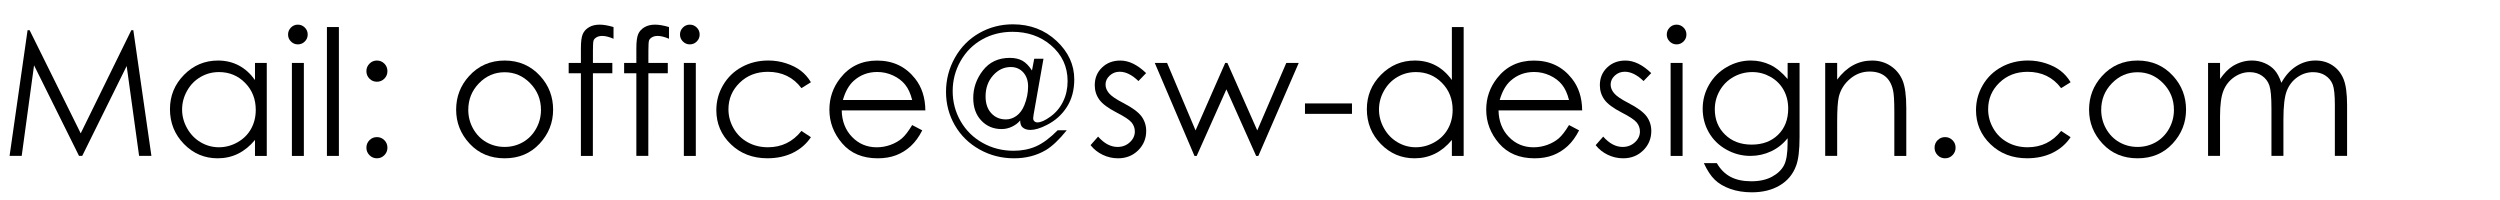
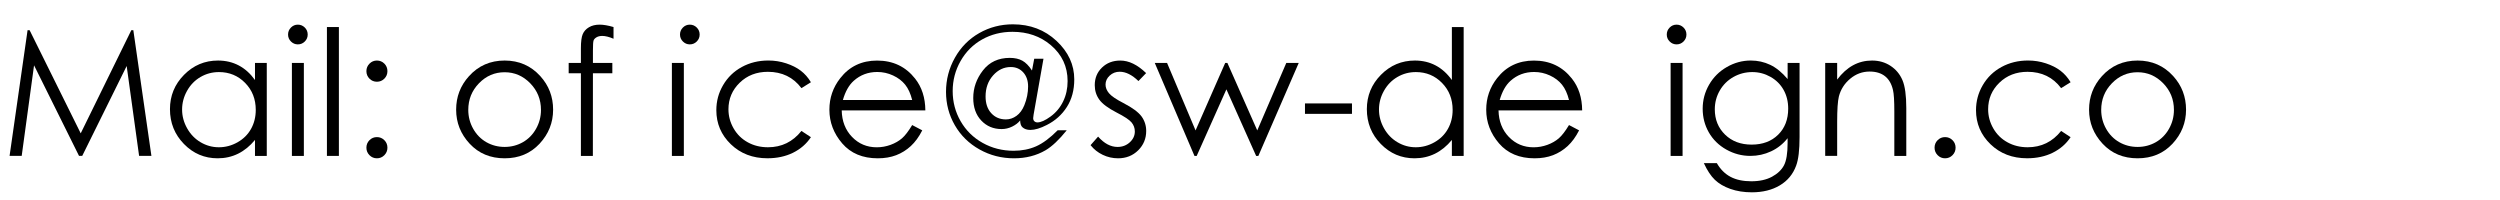
<svg xmlns="http://www.w3.org/2000/svg" version="1.1" id="Ebene_1" x="0px" y="0px" width="200px" height="16px" viewBox="0 0 200 16" enable-background="new 0 0 200 16" xml:space="preserve">
  <g>
    <path d="M0.766,12.472l1.44-10.056h0.163l4.088,8.251l4.048-8.251h0.161l1.447,10.056h-0.985L10.134,5.28l-3.556,7.191H6.322   L2.724,5.226l-0.988,7.246H0.766z" />
    <path d="M21.342,5.034v7.438h-0.943v-1.278c-0.401,0.488-0.851,0.854-1.35,1.101s-1.045,0.369-1.637,0.369   c-1.053,0-1.952-0.382-2.697-1.146c-0.745-0.763-1.118-1.691-1.118-2.785c0-1.071,0.376-1.987,1.128-2.748s1.657-1.142,2.714-1.142   c0.611,0,1.163,0.13,1.658,0.39s0.929,0.649,1.302,1.169V5.034H21.342z M17.517,5.766c-0.533,0-1.024,0.131-1.475,0.393   s-0.809,0.629-1.075,1.103c-0.266,0.473-0.399,0.974-0.399,1.502c0,0.524,0.134,1.024,0.403,1.502   c0.269,0.478,0.629,0.85,1.082,1.116c0.453,0.267,0.939,0.399,1.458,0.399c0.523,0,1.02-0.132,1.489-0.396   c0.469-0.264,0.829-0.621,1.082-1.071c0.252-0.45,0.379-0.958,0.379-1.523c0-0.86-0.283-1.58-0.85-2.158S18.346,5.766,17.517,5.766   z" />
    <path d="M23.827,1.972c0.218,0,0.404,0.078,0.558,0.232s0.231,0.342,0.231,0.561c0,0.214-0.077,0.399-0.231,0.554   s-0.34,0.232-0.558,0.232c-0.213,0-0.397-0.078-0.551-0.232s-0.231-0.339-0.231-0.554c0-0.219,0.077-0.406,0.231-0.561   S23.613,1.972,23.827,1.972z M23.352,5.034h0.957v7.438h-0.957V5.034z" />
    <path d="M26.154,2.163h0.957v10.309h-0.957V2.163z" />
    <path d="M30.153,4.843c0.232,0,0.431,0.082,0.595,0.246s0.246,0.365,0.246,0.602s-0.082,0.438-0.246,0.602   s-0.362,0.246-0.595,0.246s-0.431-0.082-0.595-0.246s-0.246-0.365-0.246-0.602c0-0.232,0.082-0.432,0.246-0.598   S29.921,4.843,30.153,4.843z M30.153,10.968c0.232,0,0.431,0.082,0.595,0.246s0.246,0.364,0.246,0.602   c0,0.232-0.082,0.432-0.246,0.599c-0.164,0.166-0.362,0.249-0.595,0.249s-0.431-0.083-0.595-0.249   c-0.164-0.167-0.246-0.366-0.246-0.599c0-0.237,0.082-0.438,0.246-0.602S29.921,10.968,30.153,10.968z" />
    <path d="M40.373,4.843c1.146,0,2.095,0.415,2.849,1.244c0.685,0.756,1.027,1.652,1.027,2.687c0,1.039-0.362,1.947-1.085,2.725   c-0.724,0.776-1.654,1.165-2.791,1.165c-1.142,0-2.074-0.389-2.797-1.165c-0.724-0.777-1.085-1.686-1.085-2.725   c0-1.03,0.342-1.923,1.027-2.68C38.271,5.26,39.223,4.843,40.373,4.843z M40.37,5.779c-0.796,0-1.479,0.294-2.051,0.882   s-0.857,1.299-0.857,2.133c0,0.538,0.13,1.039,0.391,1.504s0.613,0.823,1.056,1.077c0.444,0.252,0.931,0.379,1.461,0.379   c0.53,0,1.018-0.127,1.461-0.379c0.443-0.254,0.795-0.612,1.056-1.077s0.391-0.966,0.391-1.504c0-0.834-0.287-1.545-0.861-2.133   C41.843,6.073,41.161,5.779,40.37,5.779z" />
    <path d="M49.082,2.163V3.1c-0.351-0.15-0.652-0.226-0.902-0.226c-0.187,0-0.342,0.038-0.465,0.113s-0.201,0.162-0.232,0.26   s-0.048,0.359-0.048,0.783l-0.001,1.005h1.553v0.827h-1.553l-0.005,6.61h-0.957v-6.61h-0.978V5.034h0.978V3.872   c0-0.533,0.049-0.914,0.147-1.142s0.264-0.411,0.499-0.55s0.519-0.208,0.851-0.208C48.278,1.972,48.649,2.036,49.082,2.163z" />
-     <path d="M53.519,2.163V3.1c-0.351-0.15-0.652-0.226-0.902-0.226c-0.187,0-0.342,0.038-0.465,0.113s-0.201,0.162-0.232,0.26   s-0.048,0.359-0.048,0.783L51.87,5.034h1.553v0.827H51.87l-0.005,6.61h-0.957v-6.61H49.93V5.034h0.978V3.872   c0-0.533,0.049-0.914,0.147-1.142s0.264-0.411,0.499-0.55s0.519-0.208,0.851-0.208C52.714,1.972,53.085,2.036,53.519,2.163z" />
-     <path d="M55.183,1.972c0.218,0,0.404,0.078,0.558,0.232s0.231,0.342,0.231,0.561c0,0.214-0.077,0.399-0.231,0.554   s-0.34,0.232-0.558,0.232c-0.213,0-0.397-0.078-0.551-0.232S54.4,2.979,54.4,2.765c0-0.219,0.077-0.406,0.231-0.561   S54.97,1.972,55.183,1.972z M54.708,5.034h0.957v7.438h-0.957V5.034z" />
+     <path d="M55.183,1.972c0.218,0,0.404,0.078,0.558,0.232s0.231,0.342,0.231,0.561c0,0.214-0.077,0.399-0.231,0.554   s-0.34,0.232-0.558,0.232c-0.213,0-0.397-0.078-0.551-0.232S54.4,2.979,54.4,2.765c0-0.219,0.077-0.406,0.231-0.561   S54.97,1.972,55.183,1.972z M54.708,5.034v7.438h-0.957V5.034z" />
    <path d="M64.873,6.579l-0.759,0.472c-0.655-0.871-1.55-1.306-2.684-1.306c-0.906,0-1.658,0.292-2.256,0.874   s-0.898,1.291-0.898,2.124c0,0.542,0.138,1.052,0.413,1.53s0.653,0.849,1.133,1.112c0.48,0.265,1.019,0.396,1.615,0.396   c1.093,0,1.985-0.436,2.677-1.306l0.759,0.499c-0.355,0.535-0.833,0.951-1.432,1.246s-1.282,0.442-2.047,0.442   c-1.176,0-2.151-0.374-2.926-1.121s-1.162-1.657-1.162-2.728c0-0.72,0.181-1.389,0.543-2.006s0.86-1.1,1.494-1.446   s1.342-0.52,2.126-0.52c0.492,0,0.967,0.075,1.425,0.226s0.847,0.346,1.166,0.588S64.65,6.206,64.873,6.579z" />
    <path d="M72.974,10.004l0.807,0.424c-0.265,0.52-0.57,0.939-0.917,1.258s-0.736,0.562-1.17,0.729   c-0.434,0.166-0.924,0.249-1.471,0.249c-1.213,0-2.162-0.397-2.846-1.192c-0.684-0.796-1.026-1.695-1.026-2.697   c0-0.943,0.29-1.784,0.869-2.522c0.734-0.939,1.717-1.408,2.949-1.408c1.268,0,2.281,0.481,3.038,1.442   c0.539,0.679,0.812,1.527,0.821,2.543h-6.692c0.018,0.863,0.294,1.572,0.828,2.125c0.534,0.552,1.193,0.828,1.978,0.828   c0.378,0,0.747-0.066,1.105-0.197c0.358-0.132,0.663-0.307,0.914-0.524S72.682,10.49,72.974,10.004z M72.974,8.001   c-0.128-0.51-0.313-0.918-0.558-1.224c-0.244-0.305-0.567-0.551-0.968-0.738s-0.824-0.28-1.266-0.28   c-0.73,0-1.357,0.235-1.882,0.704c-0.383,0.342-0.673,0.854-0.869,1.538H72.974z" />
    <path d="M84.615,10.421h0.725c-0.611,0.761-1.176,1.294-1.695,1.6c-0.738,0.429-1.579,0.643-2.522,0.643   c-0.998,0-1.918-0.235-2.762-0.708c-0.843-0.472-1.5-1.116-1.972-1.932c-0.472-0.816-0.708-1.708-0.708-2.675   c0-0.98,0.238-1.893,0.714-2.736c0.476-0.844,1.125-1.5,1.945-1.967s1.718-0.701,2.693-0.701c1.376,0,2.539,0.441,3.486,1.324   c0.947,0.883,1.422,1.91,1.422,3.082c0,0.853-0.197,1.588-0.592,2.207s-0.929,1.098-1.603,1.439   c-0.515,0.266-0.955,0.397-1.32,0.397c-0.265,0-0.474-0.071-0.629-0.212c-0.119-0.105-0.18-0.287-0.185-0.547   c-0.155,0.195-0.368,0.359-0.639,0.492s-0.552,0.198-0.844,0.198c-0.656,0-1.198-0.228-1.626-0.681   c-0.429-0.454-0.643-1.056-0.643-1.804c0-0.808,0.259-1.544,0.778-2.211c0.52-0.666,1.234-0.999,2.145-0.999   c0.4,0,0.736,0.075,1.007,0.226c0.271,0.15,0.527,0.412,0.768,0.786l0.18-0.943h0.74L82.688,9.17   c-0.023,0.146-0.034,0.24-0.034,0.281c0,0.106,0.032,0.19,0.096,0.25c0.064,0.061,0.146,0.091,0.246,0.091   c0.269,0,0.619-0.156,1.049-0.469s0.766-0.714,1.004-1.204c0.24-0.49,0.359-1.034,0.359-1.632c0-1.159-0.449-2.119-1.347-2.881   c-0.838-0.707-1.859-1.061-3.062-1.061c-0.893,0-1.703,0.204-2.43,0.612s-1.301,0.983-1.723,1.724   c-0.421,0.741-0.632,1.543-0.632,2.405c0,0.871,0.212,1.675,0.636,2.412c0.424,0.736,1.011,1.314,1.76,1.733   c0.75,0.42,1.576,0.63,2.478,0.63c0.661,0,1.26-0.118,1.798-0.355S84,11.041,84.615,10.421z M80.472,9.553   c0.3,0,0.583-0.095,0.847-0.285c0.264-0.189,0.474-0.473,0.629-0.853c0.2-0.498,0.3-0.999,0.3-1.501   c0-0.46-0.128-0.833-0.386-1.121c-0.258-0.287-0.591-0.431-1.001-0.431c-0.546,0-1.019,0.225-1.417,0.674   c-0.399,0.45-0.598,1.01-0.598,1.681c0,0.562,0.151,1.008,0.455,1.339C79.603,9.387,79.994,9.553,80.472,9.553z" />
    <path d="M91.69,5.848l-0.615,0.636c-0.512-0.497-1.012-0.745-1.501-0.745c-0.311,0-0.577,0.103-0.799,0.308   s-0.332,0.444-0.332,0.718c0,0.242,0.092,0.472,0.274,0.69c0.183,0.223,0.565,0.485,1.15,0.786   c0.713,0.369,1.196,0.725,1.452,1.066c0.251,0.346,0.377,0.736,0.377,1.169c0,0.61-0.215,1.128-0.644,1.552   s-0.966,0.636-1.608,0.636c-0.43,0-0.839-0.093-1.229-0.28s-0.713-0.444-0.969-0.772l0.602-0.684   c0.489,0.552,1.007,0.827,1.556,0.827c0.384,0,0.71-0.123,0.979-0.369s0.404-0.535,0.404-0.868c0-0.273-0.089-0.517-0.268-0.731   c-0.178-0.209-0.58-0.475-1.205-0.793c-0.672-0.346-1.128-0.688-1.37-1.025s-0.363-0.722-0.363-1.155   c0-0.565,0.192-1.035,0.578-1.408s0.873-0.561,1.463-0.561C90.308,4.843,90.996,5.178,91.69,5.848z" />
    <path d="M92.381,5.034h0.984l2.28,5.4l2.372-5.4h0.174l2.39,5.4l2.323-5.4h0.995l-3.23,7.438h-0.178l-2.379-5.325l-2.376,5.325   h-0.179L92.381,5.034z" />
    <path d="M104.398,8.274h3.76v0.834h-3.76V8.274z" />
    <path d="M117.093,2.163v10.309h-0.943v-1.278c-0.401,0.488-0.852,0.854-1.35,1.101c-0.5,0.246-1.045,0.369-1.638,0.369   c-1.053,0-1.952-0.382-2.696-1.146c-0.746-0.763-1.118-1.691-1.118-2.785c0-1.071,0.376-1.987,1.128-2.748s1.656-1.142,2.714-1.142   c0.61,0,1.163,0.13,1.657,0.39c0.495,0.26,0.929,0.649,1.303,1.169V2.163H117.093z M113.269,5.766   c-0.533,0-1.024,0.131-1.476,0.393c-0.45,0.262-0.809,0.629-1.075,1.103c-0.267,0.473-0.399,0.974-0.399,1.502   c0,0.524,0.134,1.024,0.402,1.502c0.269,0.478,0.63,0.85,1.083,1.116c0.452,0.267,0.938,0.399,1.457,0.399   c0.524,0,1.021-0.132,1.489-0.396c0.469-0.264,0.829-0.621,1.082-1.071s0.379-0.958,0.379-1.523c0-0.86-0.283-1.58-0.851-2.158   C114.794,6.055,114.097,5.766,113.269,5.766z" />
    <path d="M125.521,10.004l0.807,0.424c-0.265,0.52-0.57,0.939-0.917,1.258s-0.736,0.562-1.17,0.729   c-0.434,0.166-0.924,0.249-1.471,0.249c-1.214,0-2.162-0.397-2.847-1.192c-0.685-0.796-1.026-1.695-1.026-2.697   c0-0.943,0.29-1.784,0.869-2.522c0.734-0.939,1.717-1.408,2.948-1.408c1.269,0,2.281,0.481,3.038,1.442   c0.538,0.679,0.812,1.527,0.821,2.543h-6.692c0.019,0.863,0.294,1.572,0.828,2.125c0.534,0.552,1.193,0.828,1.978,0.828   c0.379,0,0.747-0.066,1.105-0.197c0.358-0.132,0.663-0.307,0.914-0.524S125.229,10.49,125.521,10.004z M125.521,8.001   c-0.128-0.51-0.313-0.918-0.558-1.224s-0.567-0.551-0.969-0.738s-0.823-0.28-1.267-0.28c-0.729,0-1.357,0.235-1.882,0.704   c-0.383,0.342-0.673,0.854-0.869,1.538H125.521z" />
-     <path d="M132.098,5.848l-0.615,0.636c-0.512-0.497-1.012-0.745-1.501-0.745c-0.311,0-0.577,0.103-0.799,0.308   s-0.332,0.444-0.332,0.718c0,0.242,0.092,0.472,0.274,0.69c0.183,0.223,0.565,0.485,1.15,0.786   c0.713,0.369,1.196,0.725,1.452,1.066c0.251,0.346,0.377,0.736,0.377,1.169c0,0.61-0.215,1.128-0.644,1.552   s-0.966,0.636-1.608,0.636c-0.43,0-0.839-0.093-1.229-0.28s-0.713-0.444-0.969-0.772l0.602-0.684   c0.489,0.552,1.007,0.827,1.556,0.827c0.384,0,0.71-0.123,0.979-0.369s0.404-0.535,0.404-0.868c0-0.273-0.089-0.517-0.268-0.731   c-0.178-0.209-0.58-0.475-1.205-0.793c-0.672-0.346-1.128-0.688-1.37-1.025s-0.363-0.722-0.363-1.155   c0-0.565,0.192-1.035,0.578-1.408s0.873-0.561,1.463-0.561C130.715,4.843,131.403,5.178,132.098,5.848z" />
    <path d="M134.125,1.972c0.218,0,0.403,0.078,0.558,0.232s0.231,0.342,0.231,0.561c0,0.214-0.077,0.399-0.231,0.554   s-0.34,0.232-0.558,0.232c-0.214,0-0.397-0.078-0.552-0.232s-0.231-0.339-0.231-0.554c0-0.219,0.077-0.406,0.231-0.561   S133.911,1.972,134.125,1.972z M133.649,5.034h0.957v7.438h-0.957V5.034z" />
    <path d="M143.008,5.034h0.957v5.927c0,1.043-0.091,1.807-0.273,2.29c-0.251,0.685-0.686,1.21-1.306,1.579s-1.365,0.555-2.235,0.555   c-0.638,0-1.211-0.092-1.719-0.271c-0.509-0.18-0.922-0.422-1.241-0.727s-0.613-0.749-0.882-1.334h1.039   c0.283,0.492,0.647,0.857,1.095,1.094s1.002,0.355,1.663,0.355c0.652,0,1.204-0.121,1.653-0.363c0.449-0.244,0.77-0.55,0.962-0.918   c0.191-0.367,0.287-0.961,0.287-1.781v-0.383c-0.36,0.455-0.801,0.806-1.32,1.049c-0.521,0.244-1.072,0.366-1.656,0.366   c-0.685,0-1.327-0.17-1.93-0.509c-0.603-0.34-1.067-0.797-1.396-1.371c-0.328-0.574-0.492-1.205-0.492-1.894   c0-0.688,0.171-1.33,0.514-1.924c0.342-0.595,0.815-1.065,1.419-1.412c0.604-0.346,1.242-0.52,1.913-0.52   c0.557,0,1.075,0.115,1.557,0.345s0.945,0.609,1.393,1.138V5.034z M140.185,5.766c-0.542,0-1.046,0.131-1.511,0.393   s-0.829,0.625-1.094,1.087s-0.396,0.963-0.396,1.5c0,0.816,0.273,1.49,0.82,2.023s1.256,0.8,2.126,0.8   c0.88,0,1.587-0.265,2.122-0.793c0.536-0.528,0.804-1.224,0.804-2.085c0-0.561-0.123-1.061-0.369-1.5s-0.595-0.787-1.046-1.042   S140.704,5.766,140.185,5.766z" />
    <path d="M146.016,5.034h0.957v1.333c0.383-0.51,0.807-0.892,1.271-1.145s0.971-0.379,1.518-0.379c0.556,0,1.049,0.141,1.48,0.424   c0.43,0.283,0.748,0.663,0.953,1.142s0.308,1.224,0.308,2.235v3.828h-0.957V8.924c0-0.857-0.035-1.429-0.106-1.716   c-0.111-0.492-0.323-0.862-0.638-1.111s-0.726-0.373-1.231-0.373c-0.578,0-1.097,0.191-1.555,0.574   c-0.459,0.383-0.761,0.857-0.906,1.422c-0.091,0.369-0.137,1.043-0.137,2.023v2.728h-0.957V5.034z" />
    <path d="M155.606,10.968c0.232,0,0.431,0.082,0.595,0.246s0.246,0.364,0.246,0.602c0,0.232-0.082,0.432-0.246,0.599   c-0.164,0.166-0.362,0.249-0.595,0.249s-0.431-0.083-0.595-0.249c-0.164-0.167-0.246-0.366-0.246-0.599   c0-0.237,0.082-0.438,0.246-0.602S155.374,10.968,155.606,10.968z" />
    <path d="M165.648,6.579l-0.759,0.472c-0.655-0.871-1.55-1.306-2.684-1.306c-0.905,0-1.658,0.292-2.257,0.874   s-0.897,1.291-0.897,2.124c0,0.542,0.138,1.052,0.413,1.53s0.653,0.849,1.134,1.112c0.479,0.265,1.019,0.396,1.614,0.396   c1.093,0,1.984-0.436,2.677-1.306l0.759,0.499c-0.355,0.535-0.833,0.951-1.432,1.246c-0.6,0.295-1.282,0.442-2.048,0.442   c-1.176,0-2.151-0.374-2.926-1.121s-1.162-1.657-1.162-2.728c0-0.72,0.181-1.389,0.544-2.006c0.361-0.618,0.859-1.1,1.493-1.446   s1.342-0.52,2.126-0.52c0.492,0,0.967,0.075,1.426,0.226c0.457,0.15,0.846,0.346,1.165,0.588S165.425,6.206,165.648,6.579z" />
    <path d="M171.008,4.843c1.146,0,2.096,0.415,2.849,1.244c0.685,0.756,1.027,1.652,1.027,2.687c0,1.039-0.362,1.947-1.085,2.725   c-0.724,0.776-1.654,1.165-2.791,1.165c-1.142,0-2.074-0.389-2.798-1.165c-0.724-0.777-1.085-1.686-1.085-2.725   c0-1.03,0.343-1.923,1.027-2.68C168.905,5.26,169.857,4.843,171.008,4.843z M171.005,5.779c-0.796,0-1.48,0.294-2.052,0.882   s-0.857,1.299-0.857,2.133c0,0.538,0.13,1.039,0.391,1.504s0.613,0.823,1.057,1.077c0.443,0.252,0.931,0.379,1.462,0.379   c0.53,0,1.017-0.127,1.461-0.379c0.443-0.254,0.796-0.612,1.057-1.077c0.26-0.465,0.391-0.966,0.391-1.504   c0-0.834-0.287-1.545-0.861-2.133C172.479,6.073,171.796,5.779,171.005,5.779z" />
-     <path d="M176.647,5.034h0.957v1.285c0.333-0.474,0.675-0.82,1.026-1.039c0.483-0.292,0.992-0.438,1.526-0.438   c0.36,0,0.702,0.071,1.026,0.212s0.589,0.329,0.794,0.564s0.384,0.571,0.534,1.008c0.318-0.583,0.716-1.026,1.193-1.33   s0.991-0.455,1.541-0.455c0.514,0,0.968,0.13,1.36,0.39c0.394,0.26,0.686,0.622,0.877,1.087c0.19,0.465,0.286,1.162,0.286,2.092   v4.061h-0.978V8.411c0-0.797-0.057-1.346-0.17-1.644c-0.114-0.298-0.309-0.539-0.583-0.721s-0.603-0.273-0.984-0.273   c-0.464,0-0.887,0.137-1.271,0.41s-0.665,0.638-0.842,1.094s-0.266,1.217-0.266,2.283v2.912h-0.957V8.664   c0-0.898-0.056-1.507-0.167-1.829c-0.112-0.321-0.307-0.579-0.585-0.772s-0.608-0.291-0.991-0.291c-0.442,0-0.855,0.133-1.24,0.4   c-0.386,0.267-0.67,0.625-0.855,1.077c-0.184,0.451-0.276,1.142-0.276,2.071v3.151h-0.957V5.034z" />
  </g>
</svg>